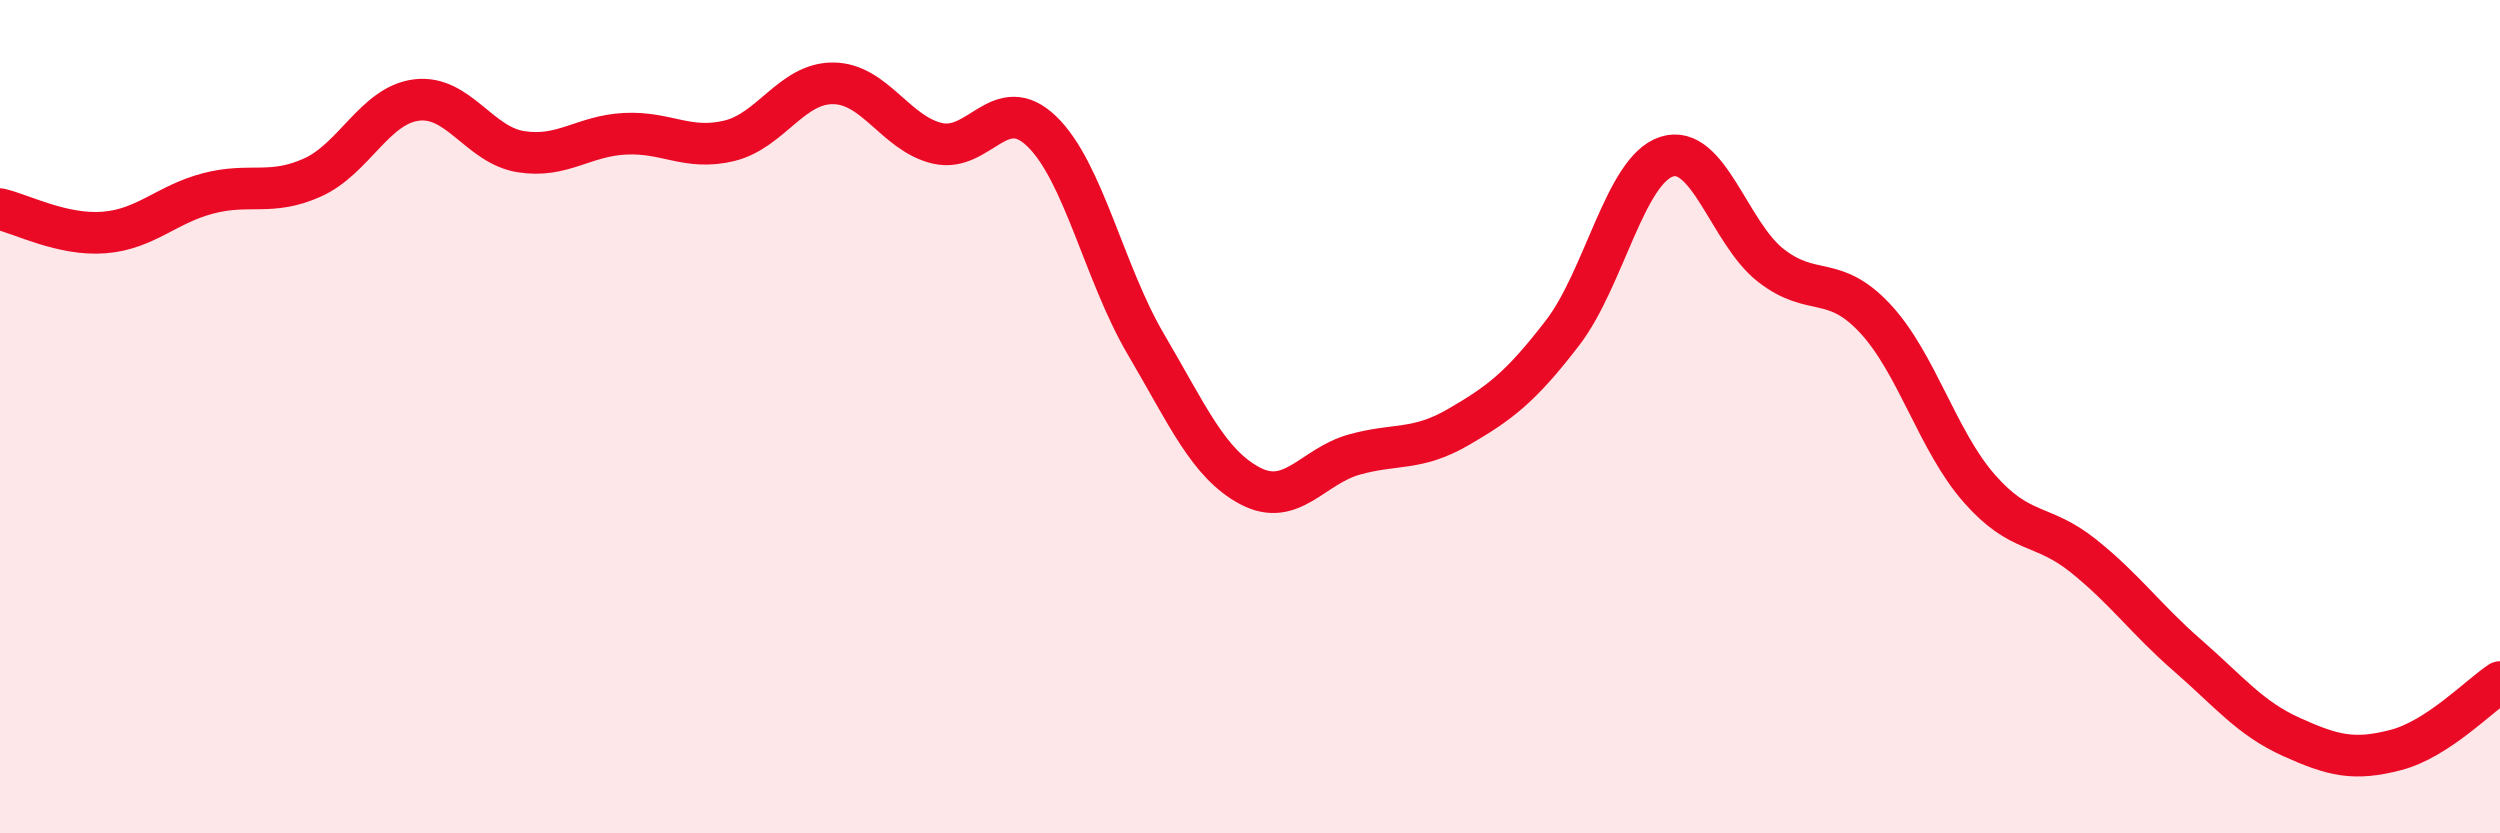
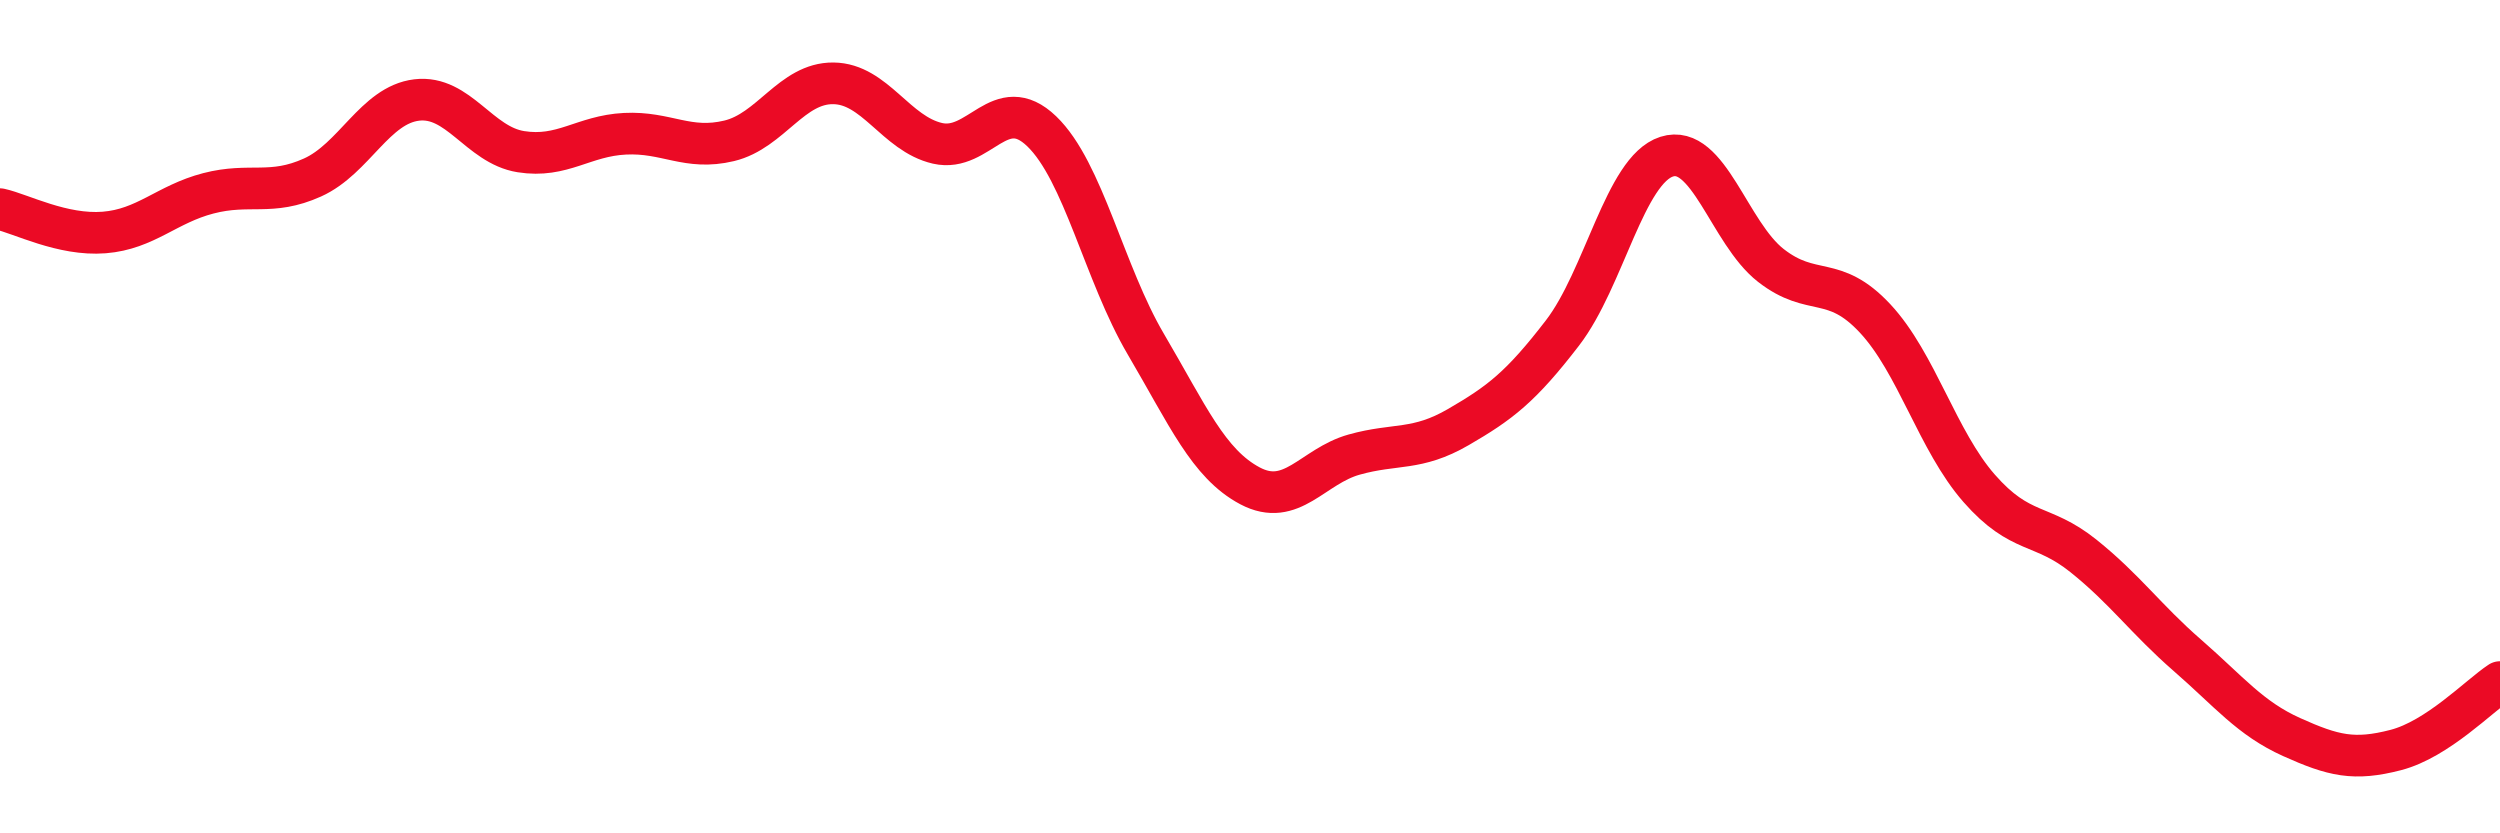
<svg xmlns="http://www.w3.org/2000/svg" width="60" height="20" viewBox="0 0 60 20">
-   <path d="M 0,5.02 C 0.5,5.13 1.5,5.66 2.5,5.58 C 3.5,5.5 4,4.9 5,4.64 C 6,4.38 6.5,4.71 7.5,4.26 C 8.5,3.81 9,2.52 10,2.4 C 11,2.28 11.5,3.48 12.5,3.64 C 13.5,3.8 14,3.26 15,3.21 C 16,3.16 16.5,3.62 17.5,3.38 C 18.5,3.14 19,1.99 20,2 C 21,2.01 21.5,3.21 22.5,3.44 C 23.5,3.67 24,2.19 25,3.15 C 26,4.11 26.5,6.56 27.5,8.26 C 28.5,9.96 29,11.13 30,11.66 C 31,12.19 31.5,11.19 32.5,10.91 C 33.5,10.63 34,10.83 35,10.25 C 36,9.67 36.5,9.29 37.5,7.99 C 38.5,6.69 39,4.08 40,3.76 C 41,3.44 41.5,5.59 42.5,6.37 C 43.5,7.15 44,6.57 45,7.64 C 46,8.71 46.5,10.58 47.5,11.72 C 48.5,12.86 49,12.54 50,13.34 C 51,14.14 51.5,14.86 52.5,15.73 C 53.5,16.6 54,17.24 55,17.69 C 56,18.14 56.5,18.26 57.5,18 C 58.5,17.74 59.5,16.7 60,16.37L60 20L0 20Z" fill="#EB0A25" opacity="0.1" stroke-linecap="round" stroke-linejoin="round" />
  <path d="M 0,5.02 C 0.5,5.13 1.5,5.66 2.5,5.58 C 3.5,5.5 4,4.9 5,4.64 C 6,4.38 6.5,4.71 7.5,4.26 C 8.5,3.81 9,2.52 10,2.4 C 11,2.28 11.5,3.48 12.5,3.64 C 13.5,3.8 14,3.26 15,3.21 C 16,3.16 16.5,3.62 17.5,3.38 C 18.5,3.14 19,1.99 20,2 C 21,2.01 21.5,3.21 22.5,3.44 C 23.5,3.67 24,2.19 25,3.15 C 26,4.11 26.5,6.56 27.5,8.26 C 28.5,9.96 29,11.13 30,11.66 C 31,12.19 31.5,11.19 32.5,10.91 C 33.5,10.63 34,10.83 35,10.25 C 36,9.67 36.5,9.29 37.5,7.99 C 38.5,6.69 39,4.08 40,3.76 C 41,3.44 41.5,5.59 42.5,6.37 C 43.5,7.15 44,6.57 45,7.64 C 46,8.71 46.5,10.58 47.5,11.72 C 48.5,12.86 49,12.54 50,13.34 C 51,14.14 51.5,14.86 52.5,15.73 C 53.5,16.6 54,17.24 55,17.69 C 56,18.14 56.5,18.26 57.5,18 C 58.5,17.74 59.5,16.7 60,16.37" stroke="#EB0A25" stroke-width="1" fill="none" stroke-linecap="round" stroke-linejoin="round" />
</svg>